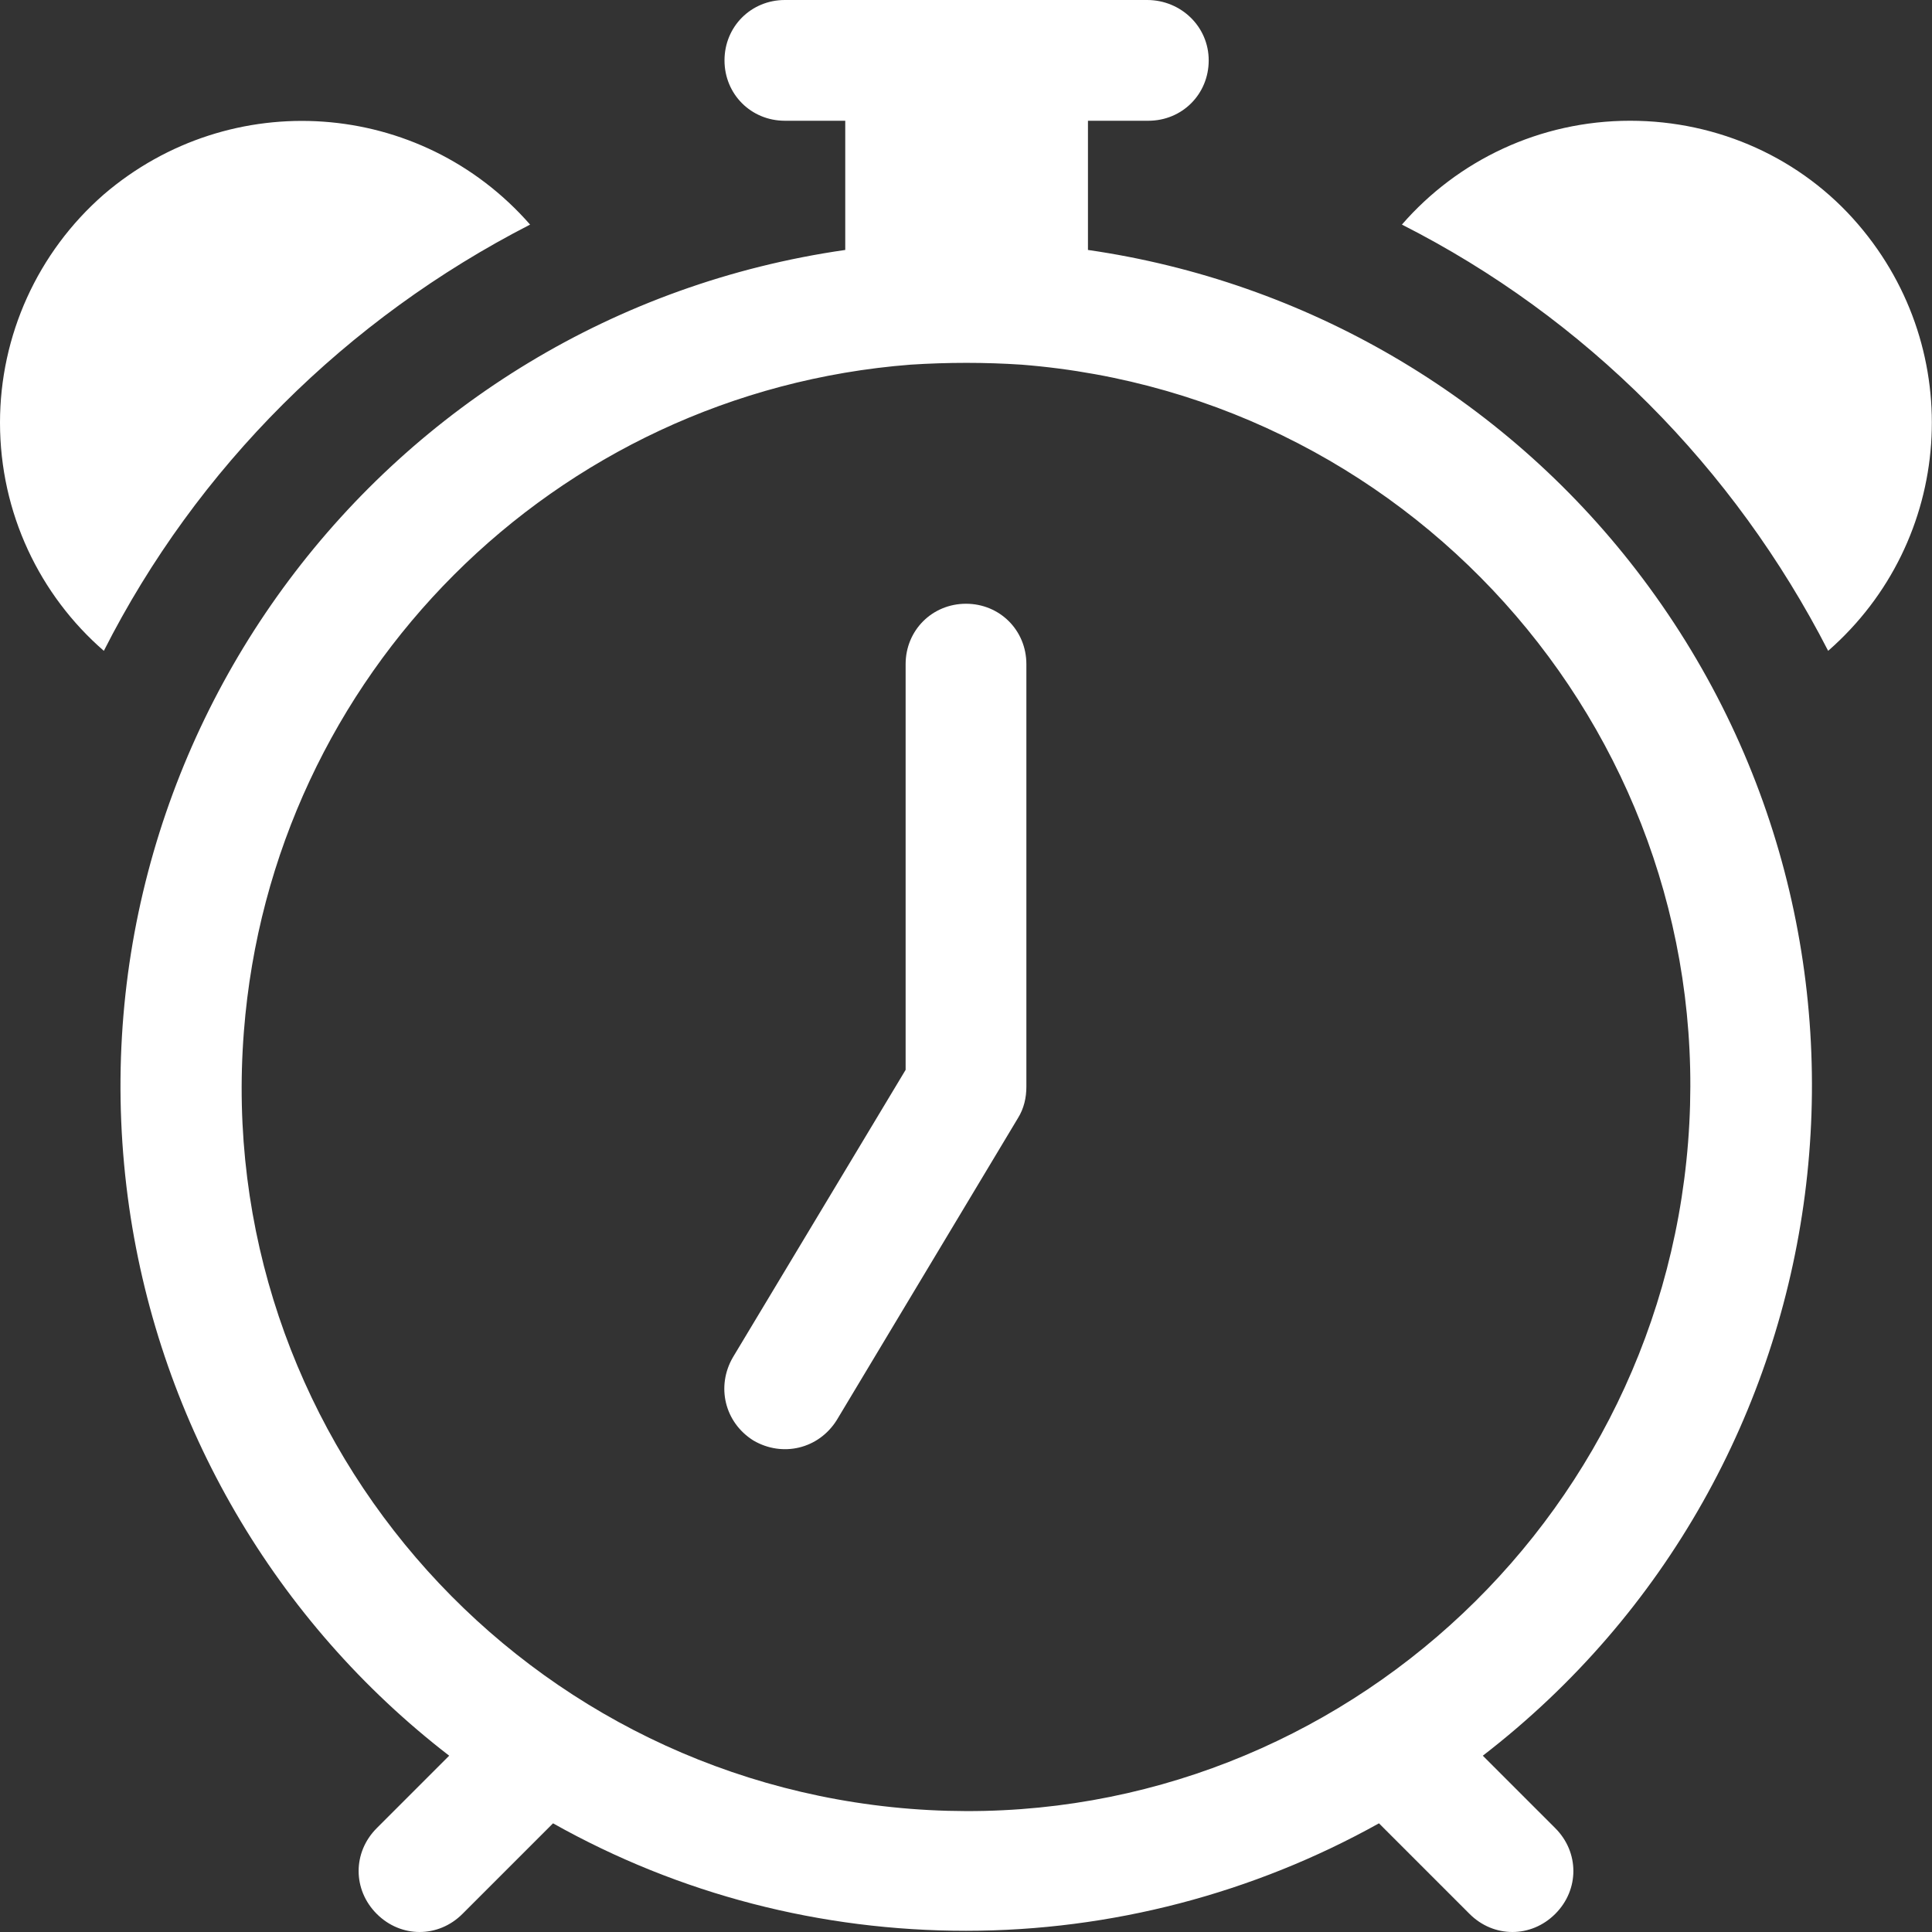
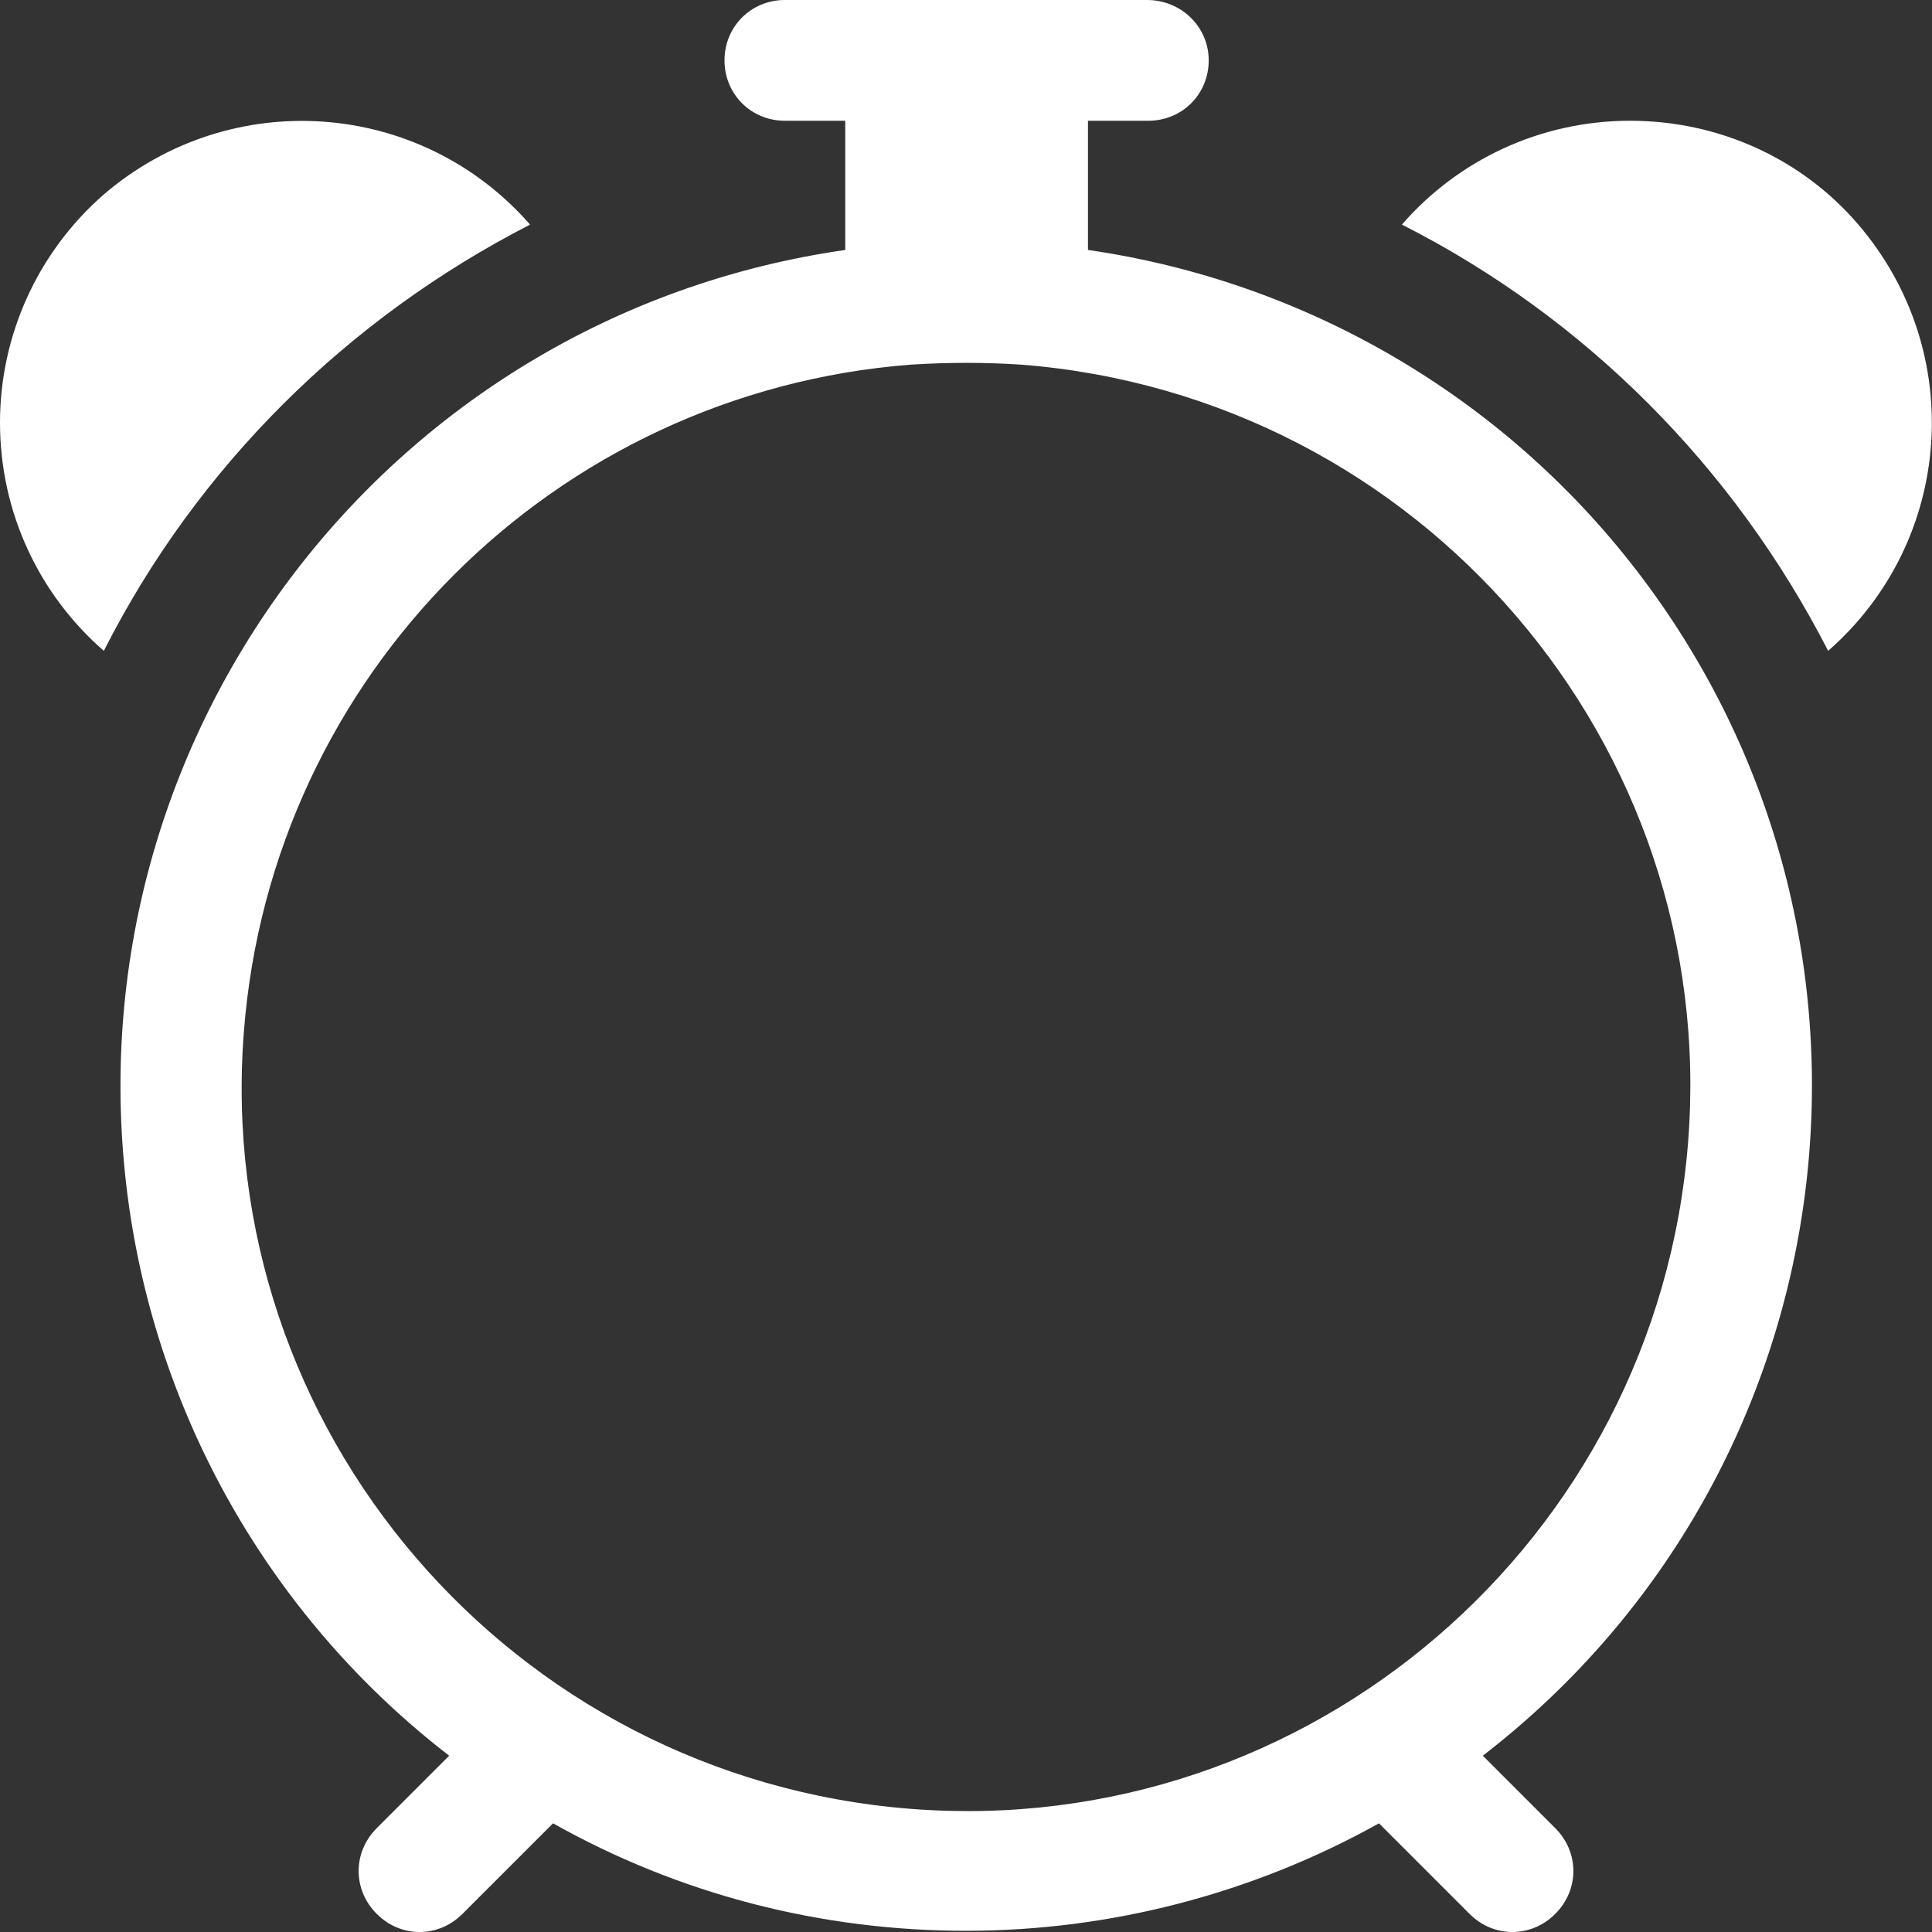
<svg xmlns="http://www.w3.org/2000/svg" id="Ebene_1" version="1.1" viewBox="0 0 16 16">
  <rect x="0" y="0" width="16" height="16" fill="#333333" stroke="none" />
  <defs>
    <style>
      .st0 {
        fill: #fff;
      }
    </style>
  </defs>
-   <path class="st0" d="M8.5,5.5c0-.28-.22-.5-.5-.5s-.5.22-.5.5v3.36l-1.43,2.38c-.14.24-.07.54.17.69.24.14.54.07.69-.17h0l1.5-2.5c.05-.08.07-.17.07-.26v-3.5Z" />
  <path class="st0" d="M6.5,0C6.22,0,6,.22,6,.5s.22.5.5.5h.5v1.07C3.17,2.62.52,6.17,1.07,10c.26,1.8,1.21,3.43,2.65,4.54l-.6.6c-.2.2-.2.51,0,.71.2.2.51.2.71,0h0l.75-.75c1.05.59,2.22.89,3.42.89,1.2,0,2.38-.31,3.42-.89l.75.75c.2.2.51.2.71,0,.2-.2.2-.51,0-.71h0l-.6-.6c3.06-2.36,3.63-6.76,1.27-9.82-1.11-1.44-2.74-2.39-4.54-2.65v-1.07h.5c.28,0,.5-.22.5-.5S9.78,0,9.5,0h-3ZM7.54,3.02c.31-.02.62-.02.92,0,3.3.26,5.78,3.14,5.52,6.44-.26,3.3-3.14,5.78-6.44,5.52s-5.78-3.14-5.52-6.44c.23-2.95,2.57-5.29,5.52-5.52M0,3.5c0,.75.33,1.43.86,1.89.77-1.52,2.01-2.75,3.53-3.53-.91-1.04-2.48-1.15-3.53-.25C.31,2.09,0,2.78,0,3.5M13.5,1c-.75,0-1.43.33-1.89.86,1.52.77,2.75,2.01,3.53,3.53,1.04-.91,1.15-2.48.25-3.53-.47-.55-1.16-.86-1.89-.86" />
</svg>